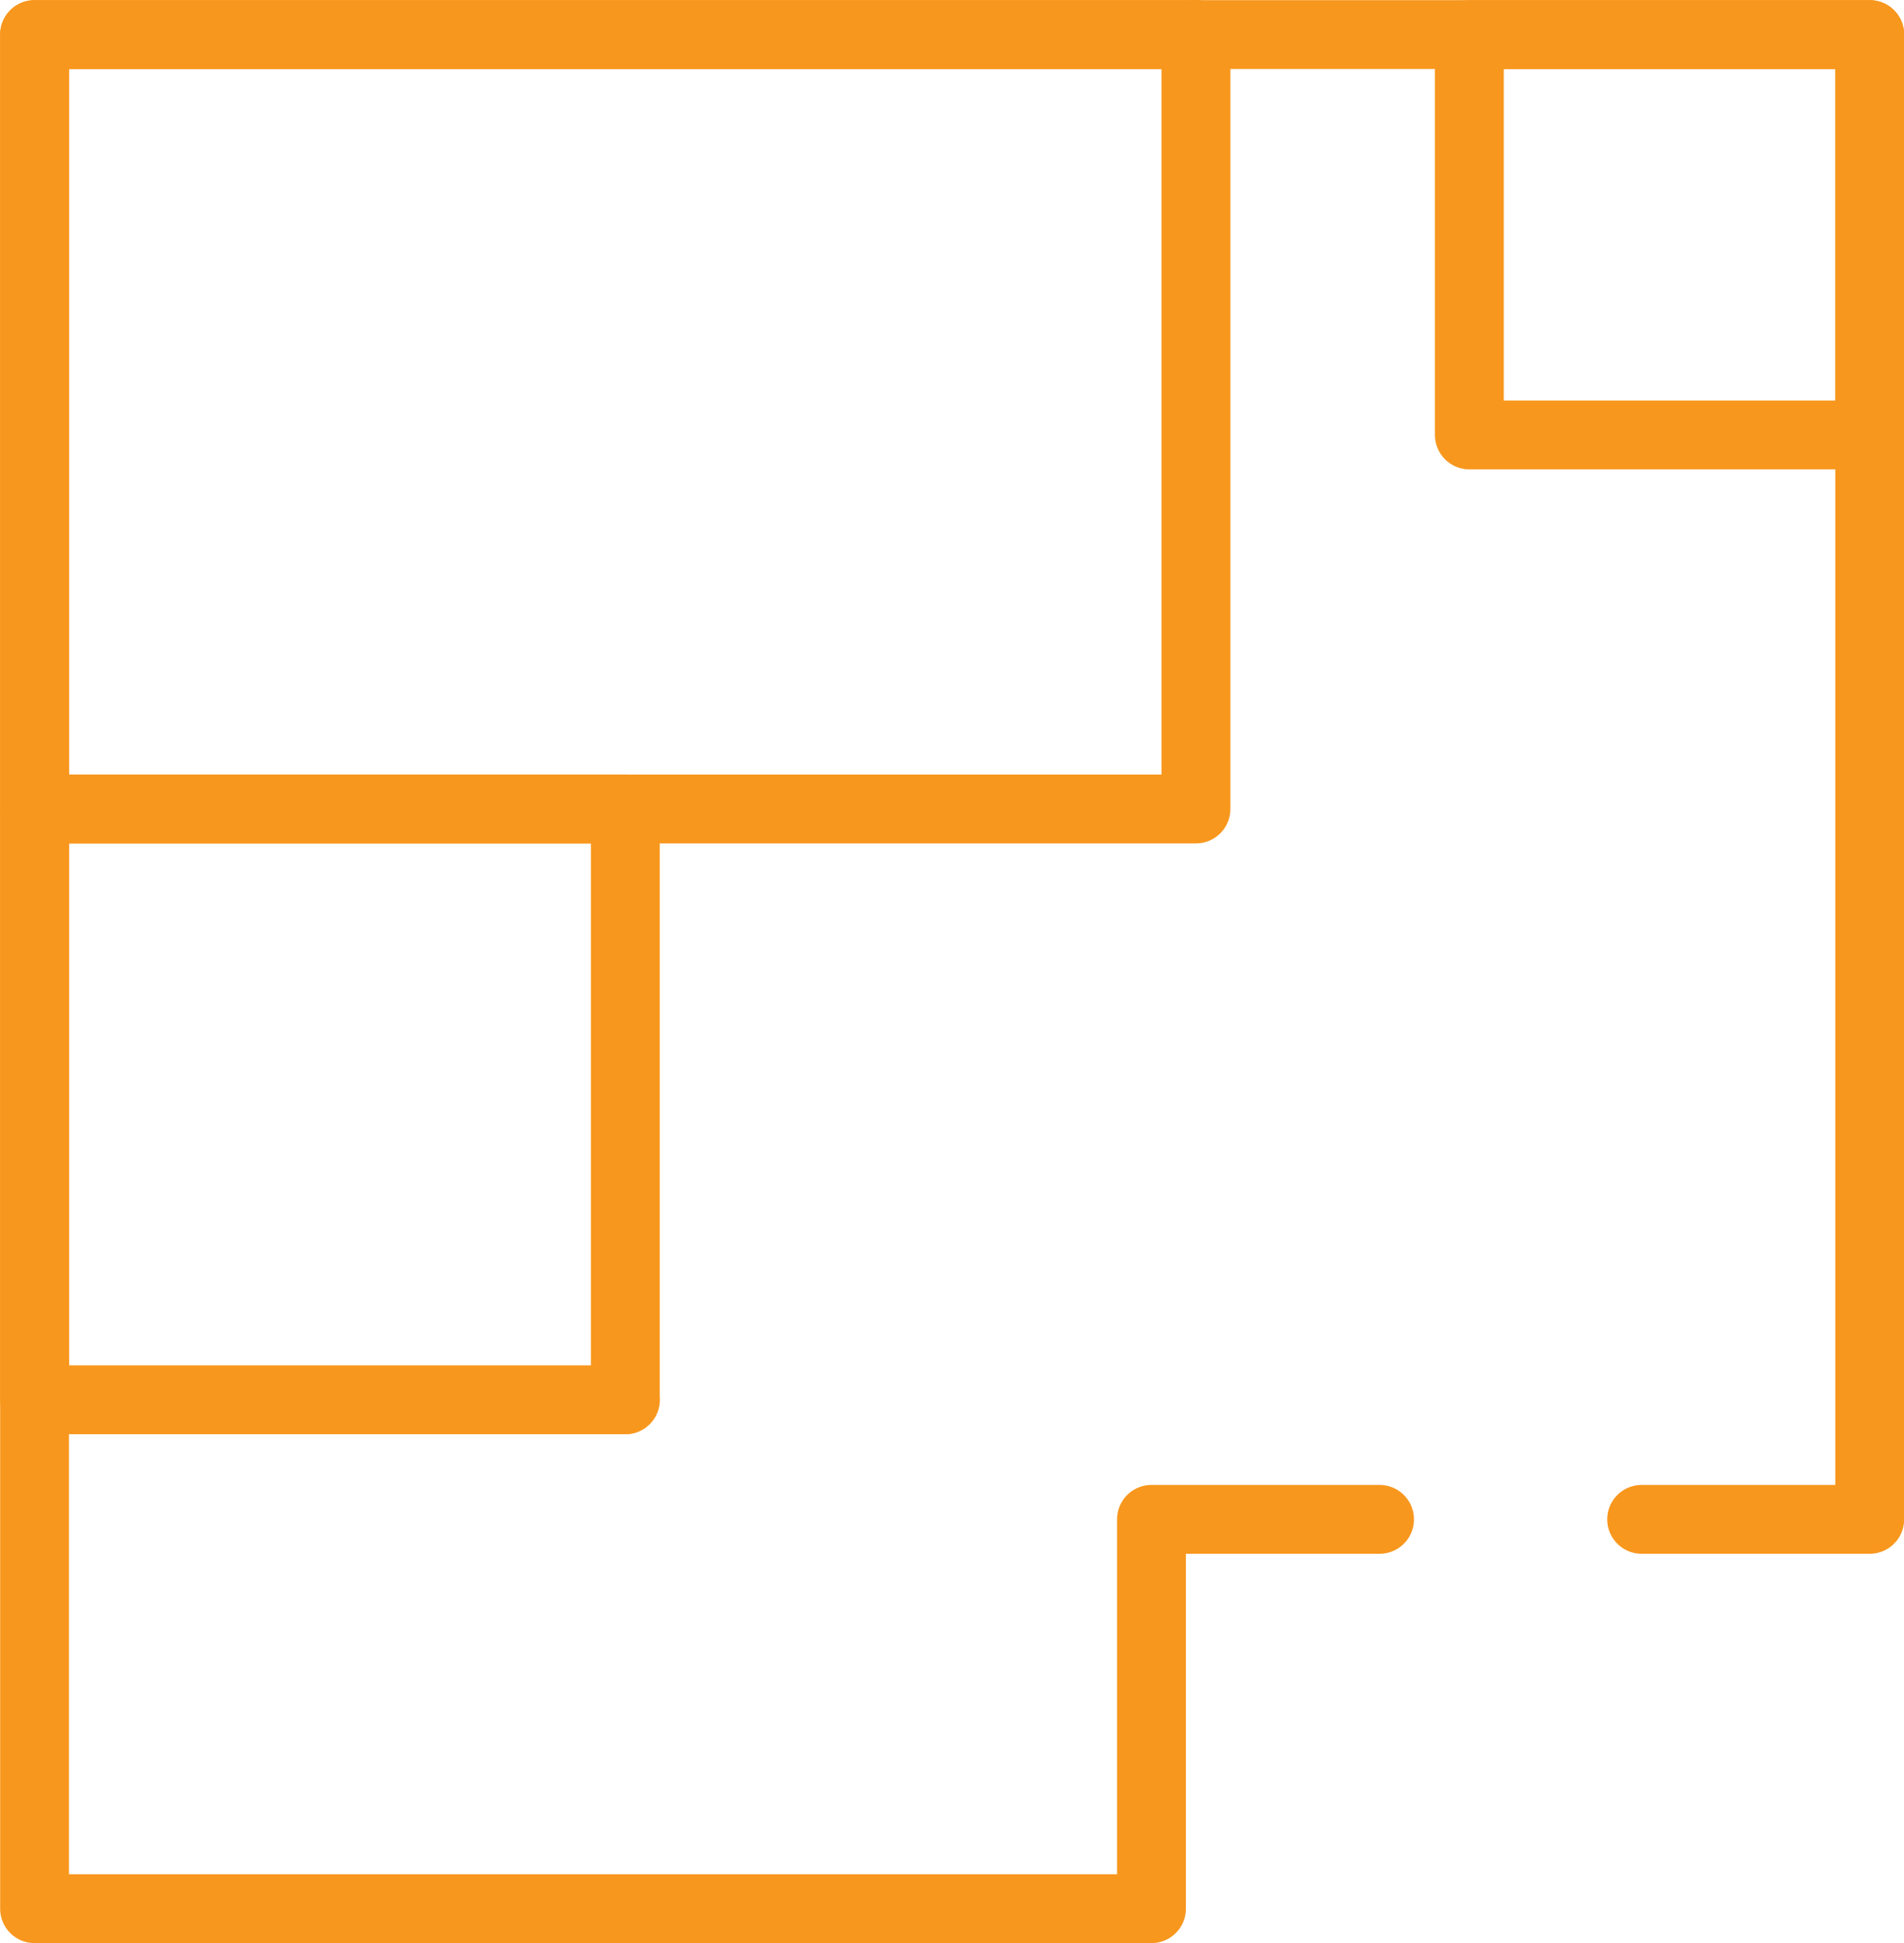
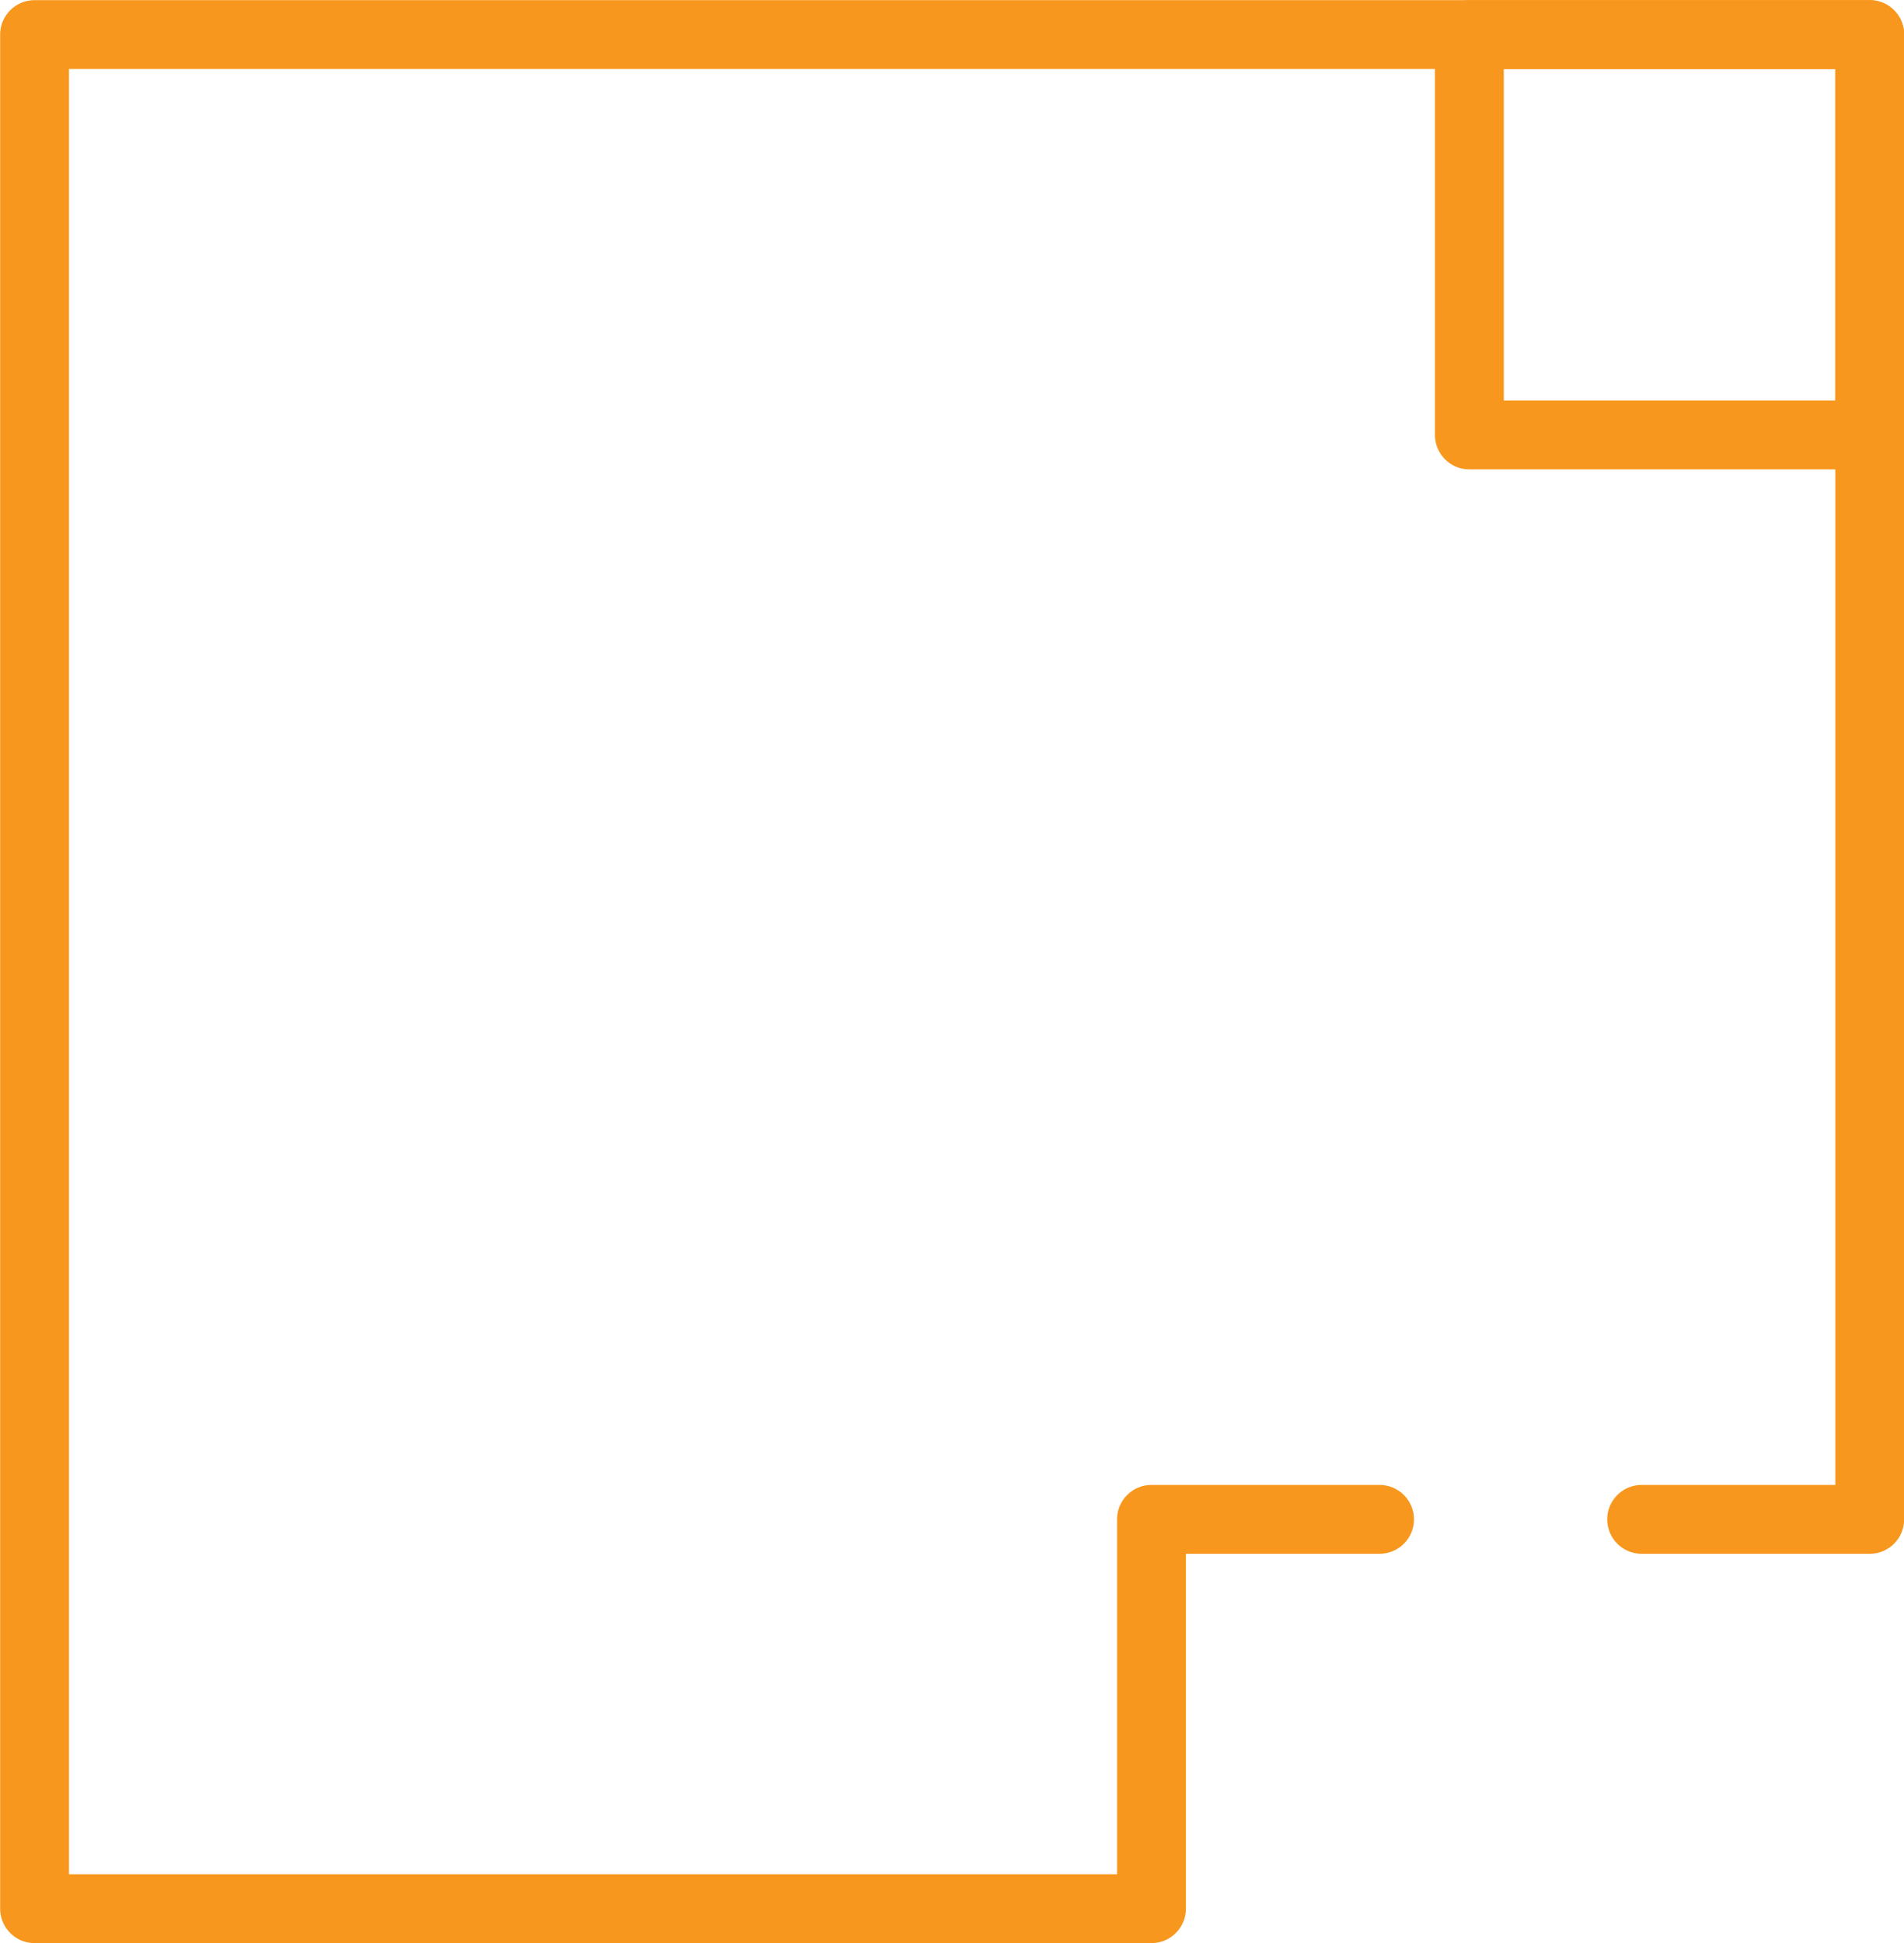
<svg xmlns="http://www.w3.org/2000/svg" id="Layer_2" viewBox="0 0 67.2 68.58">
  <defs>
    <style>.cls-1{fill:none;stroke:#f8971d;stroke-linecap:round;stroke-linejoin:round;stroke-width:2.43px;}</style>
  </defs>
  <g id="Layer_1-2">
    <g>
      <polyline class="cls-1" points="48.69 53.62 40.64 53.62 40.64 67.36 1.22 67.36 1.22 1.22 65.99 1.22 65.99 53.62 57.94 53.62" />
      <rect class="cls-1" x="51.86" y="1.22" width="14.13" height="14.13" />
-       <polyline class="cls-1" points="42.21 1.22 1.22 1.22 1.22 28.55 22.07 28.55" />
-       <polyline class="cls-1" points="22.07 49.4 1.22 49.4 1.22 28.55 22.07 28.55" />
-       <polyline class="cls-1" points="22.07 49.4 22.07 28.55 42.21 28.55 42.21 1.22" />
    </g>
  </g>
</svg>